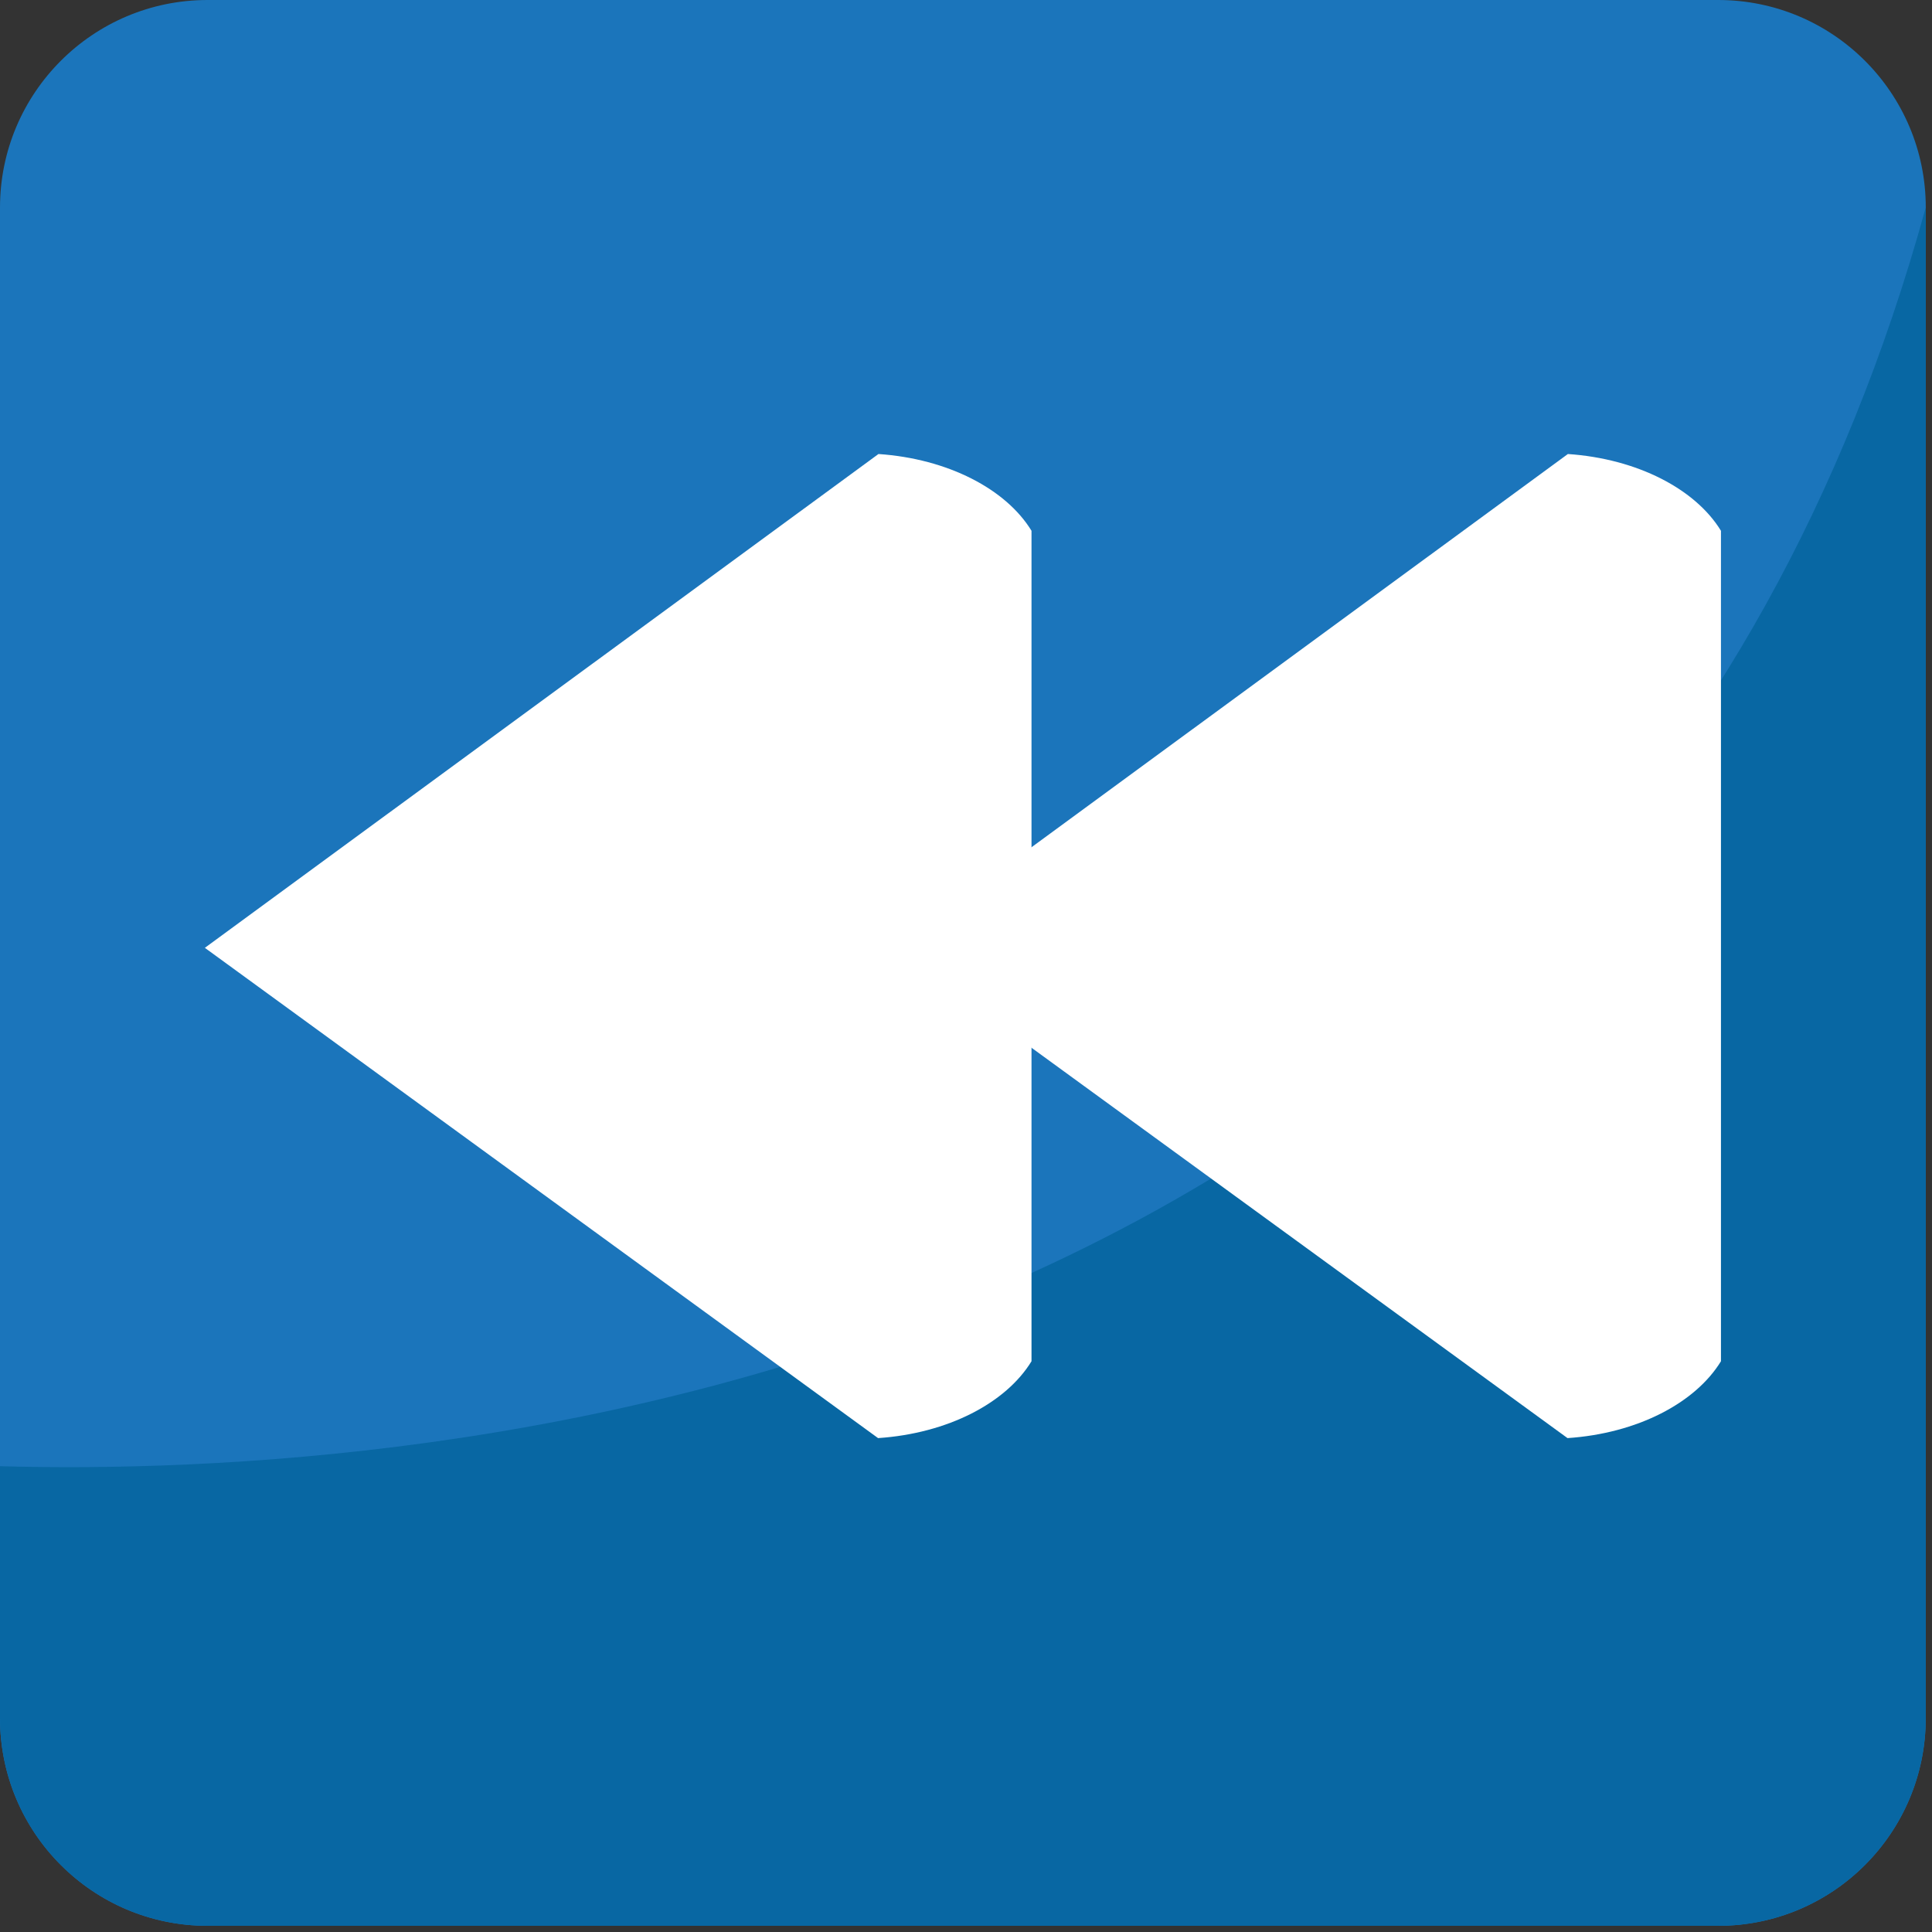
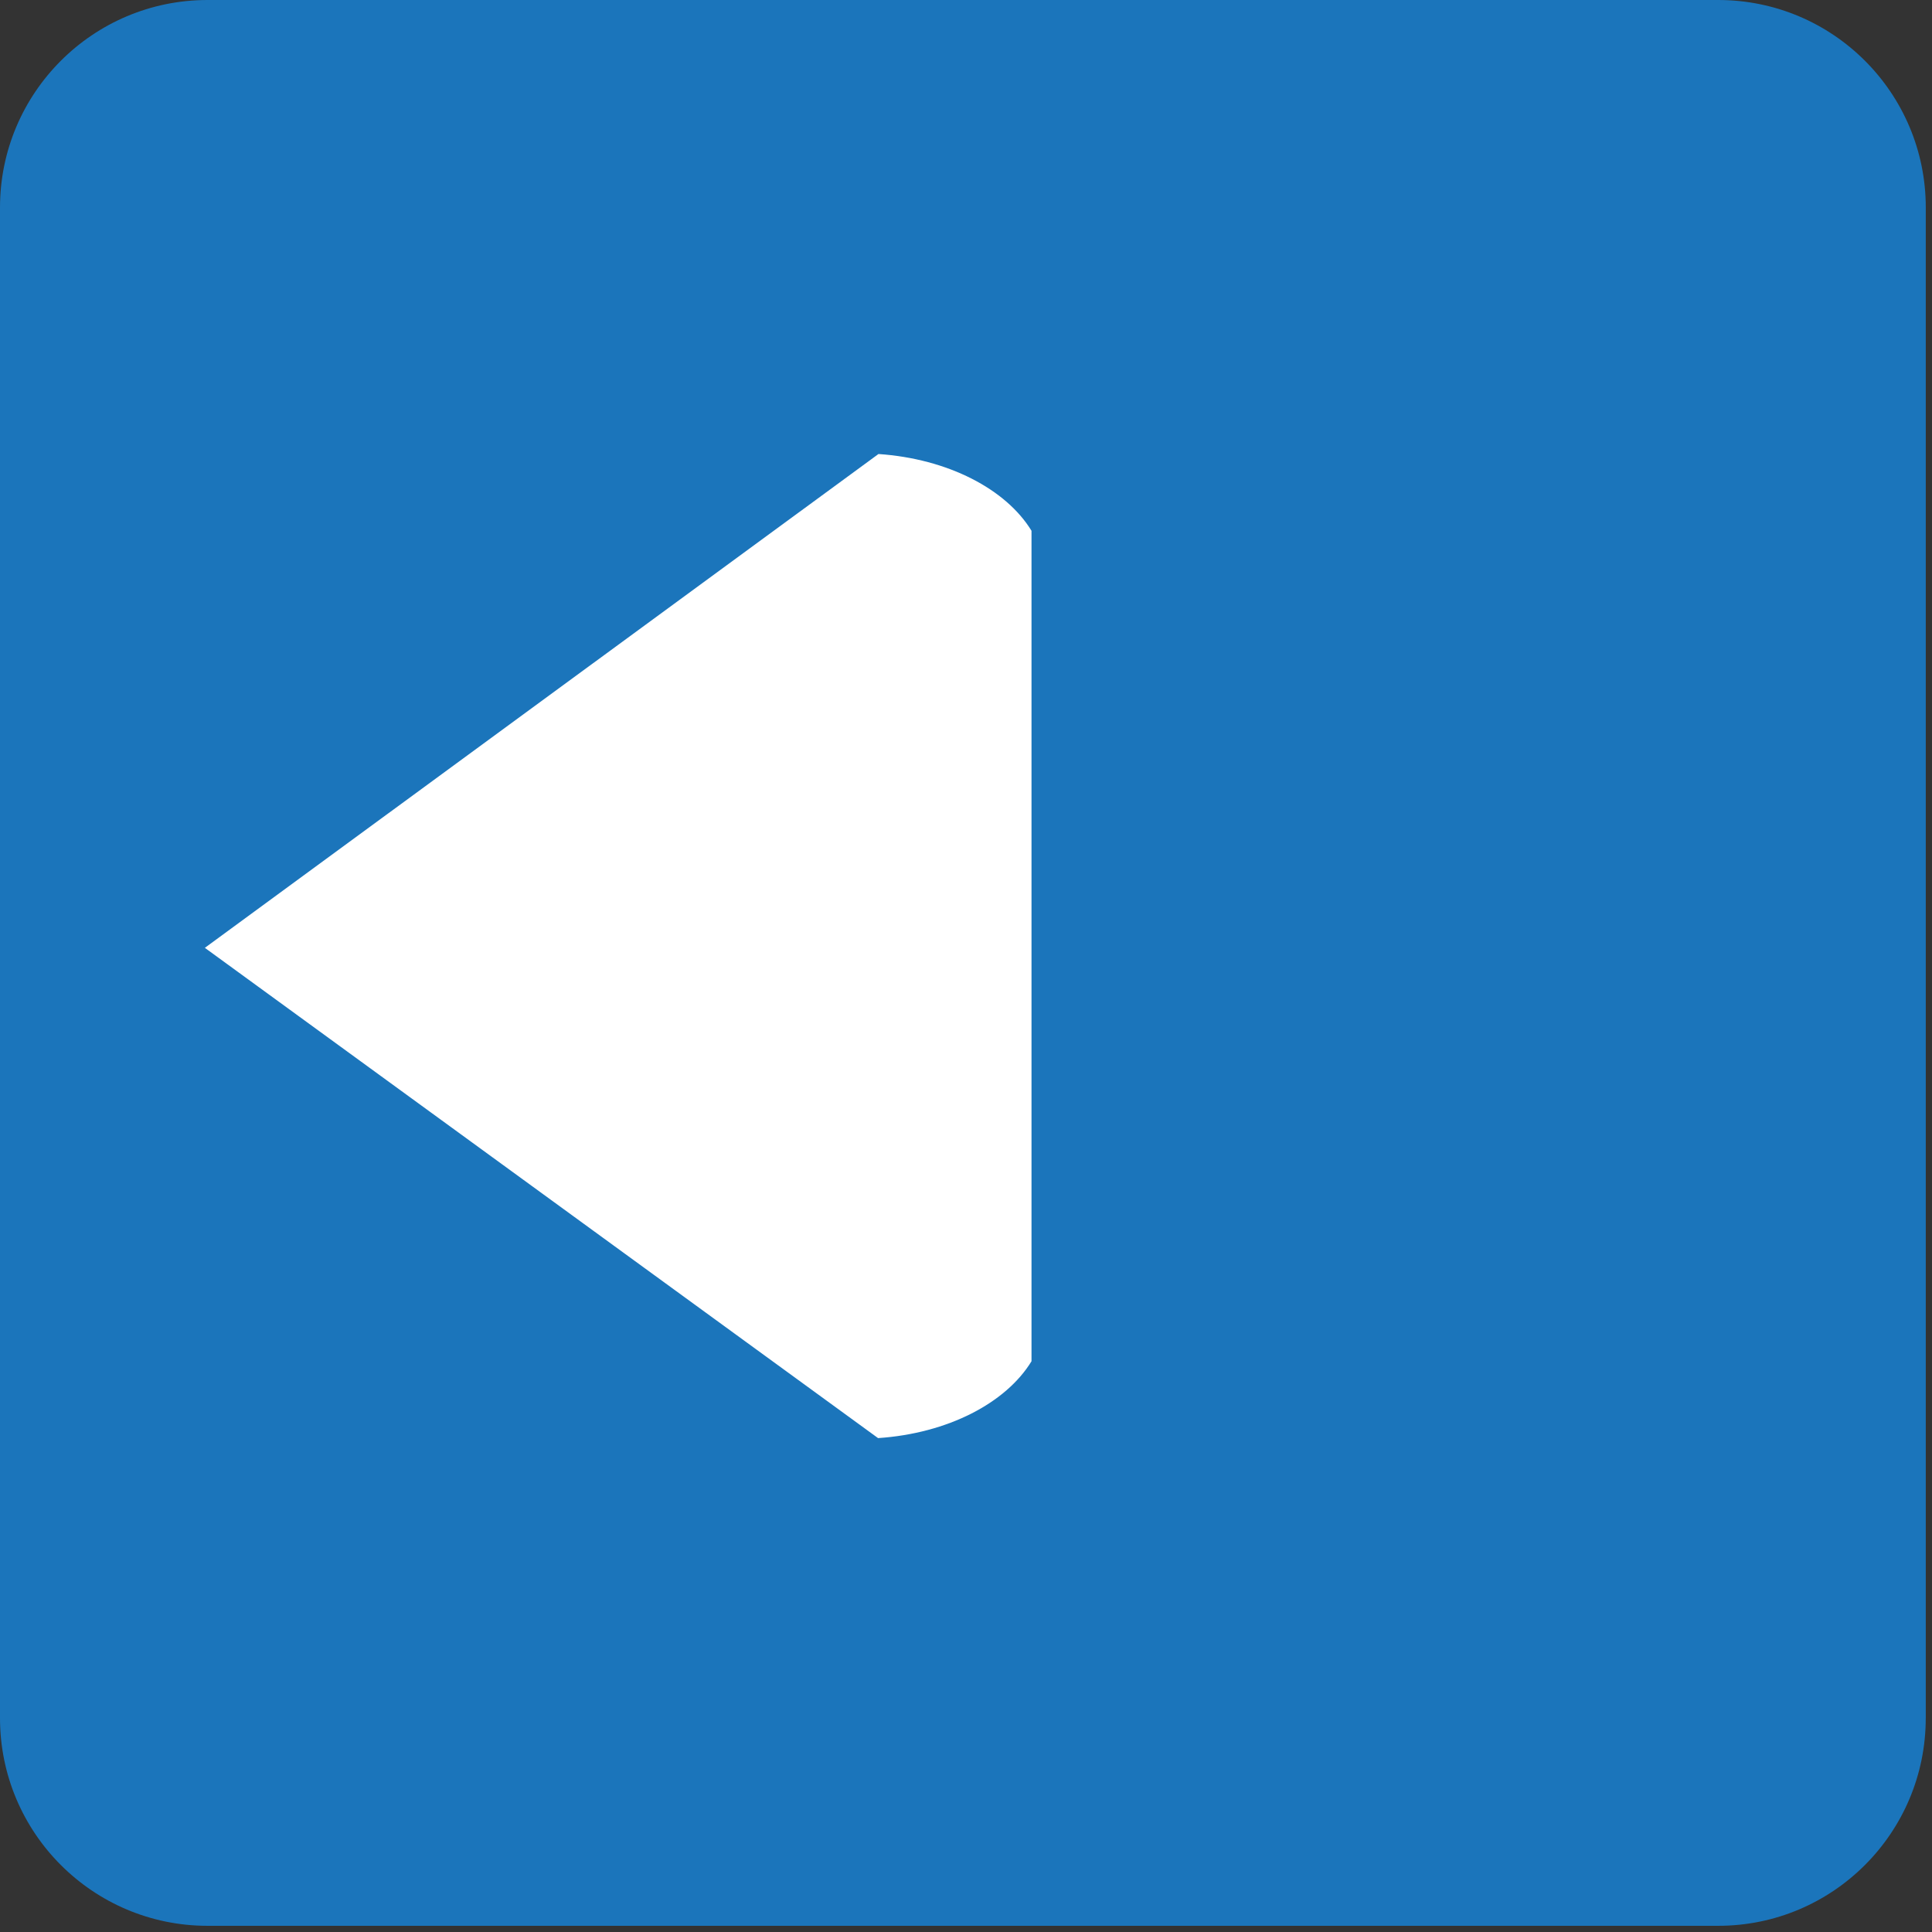
<svg xmlns="http://www.w3.org/2000/svg" viewBox="0 0 64 64" enable-background="new 0 0 64 64">
  <rect x="0" y="0" width="64" height="64" fill="#333333" stroke="none" />
  <path fill="#1b75bb" d="M63.793,56.913c0,3.802-3.076,6.882-6.878,6.882H6.875C3.079,63.795,0,60.715,0,56.913V6.877    C0,3.08,3.079,0,6.875,0h50.041c3.802,0,6.878,3.08,6.878,6.877V56.913z" />
-   <path fill="#0867a3" d="m0 48.574v8.339c0 3.802 3.079 6.882 6.875 6.882h50.04c3.802 0 6.878-3.08 6.878-6.882v-50.04c-10.896 39.569-50.05 42.08-63.794 41.697" />
  <g fill="#fff">
-     <path d="m51.938 15.04c2.305.157 4.229 1.164 5.071 2.543v27.51c-.847 1.384-2.774 2.391-5.083 2.546l-22.301-16.241 22.313-16.358" />
    <path d="m29.1 15.04c2.304.157 4.228 1.164 5.07 2.543v27.51c-.845 1.384-2.774 2.391-5.083 2.546l-22.301-16.241 22.314-16.358" />
  </g>
</svg>